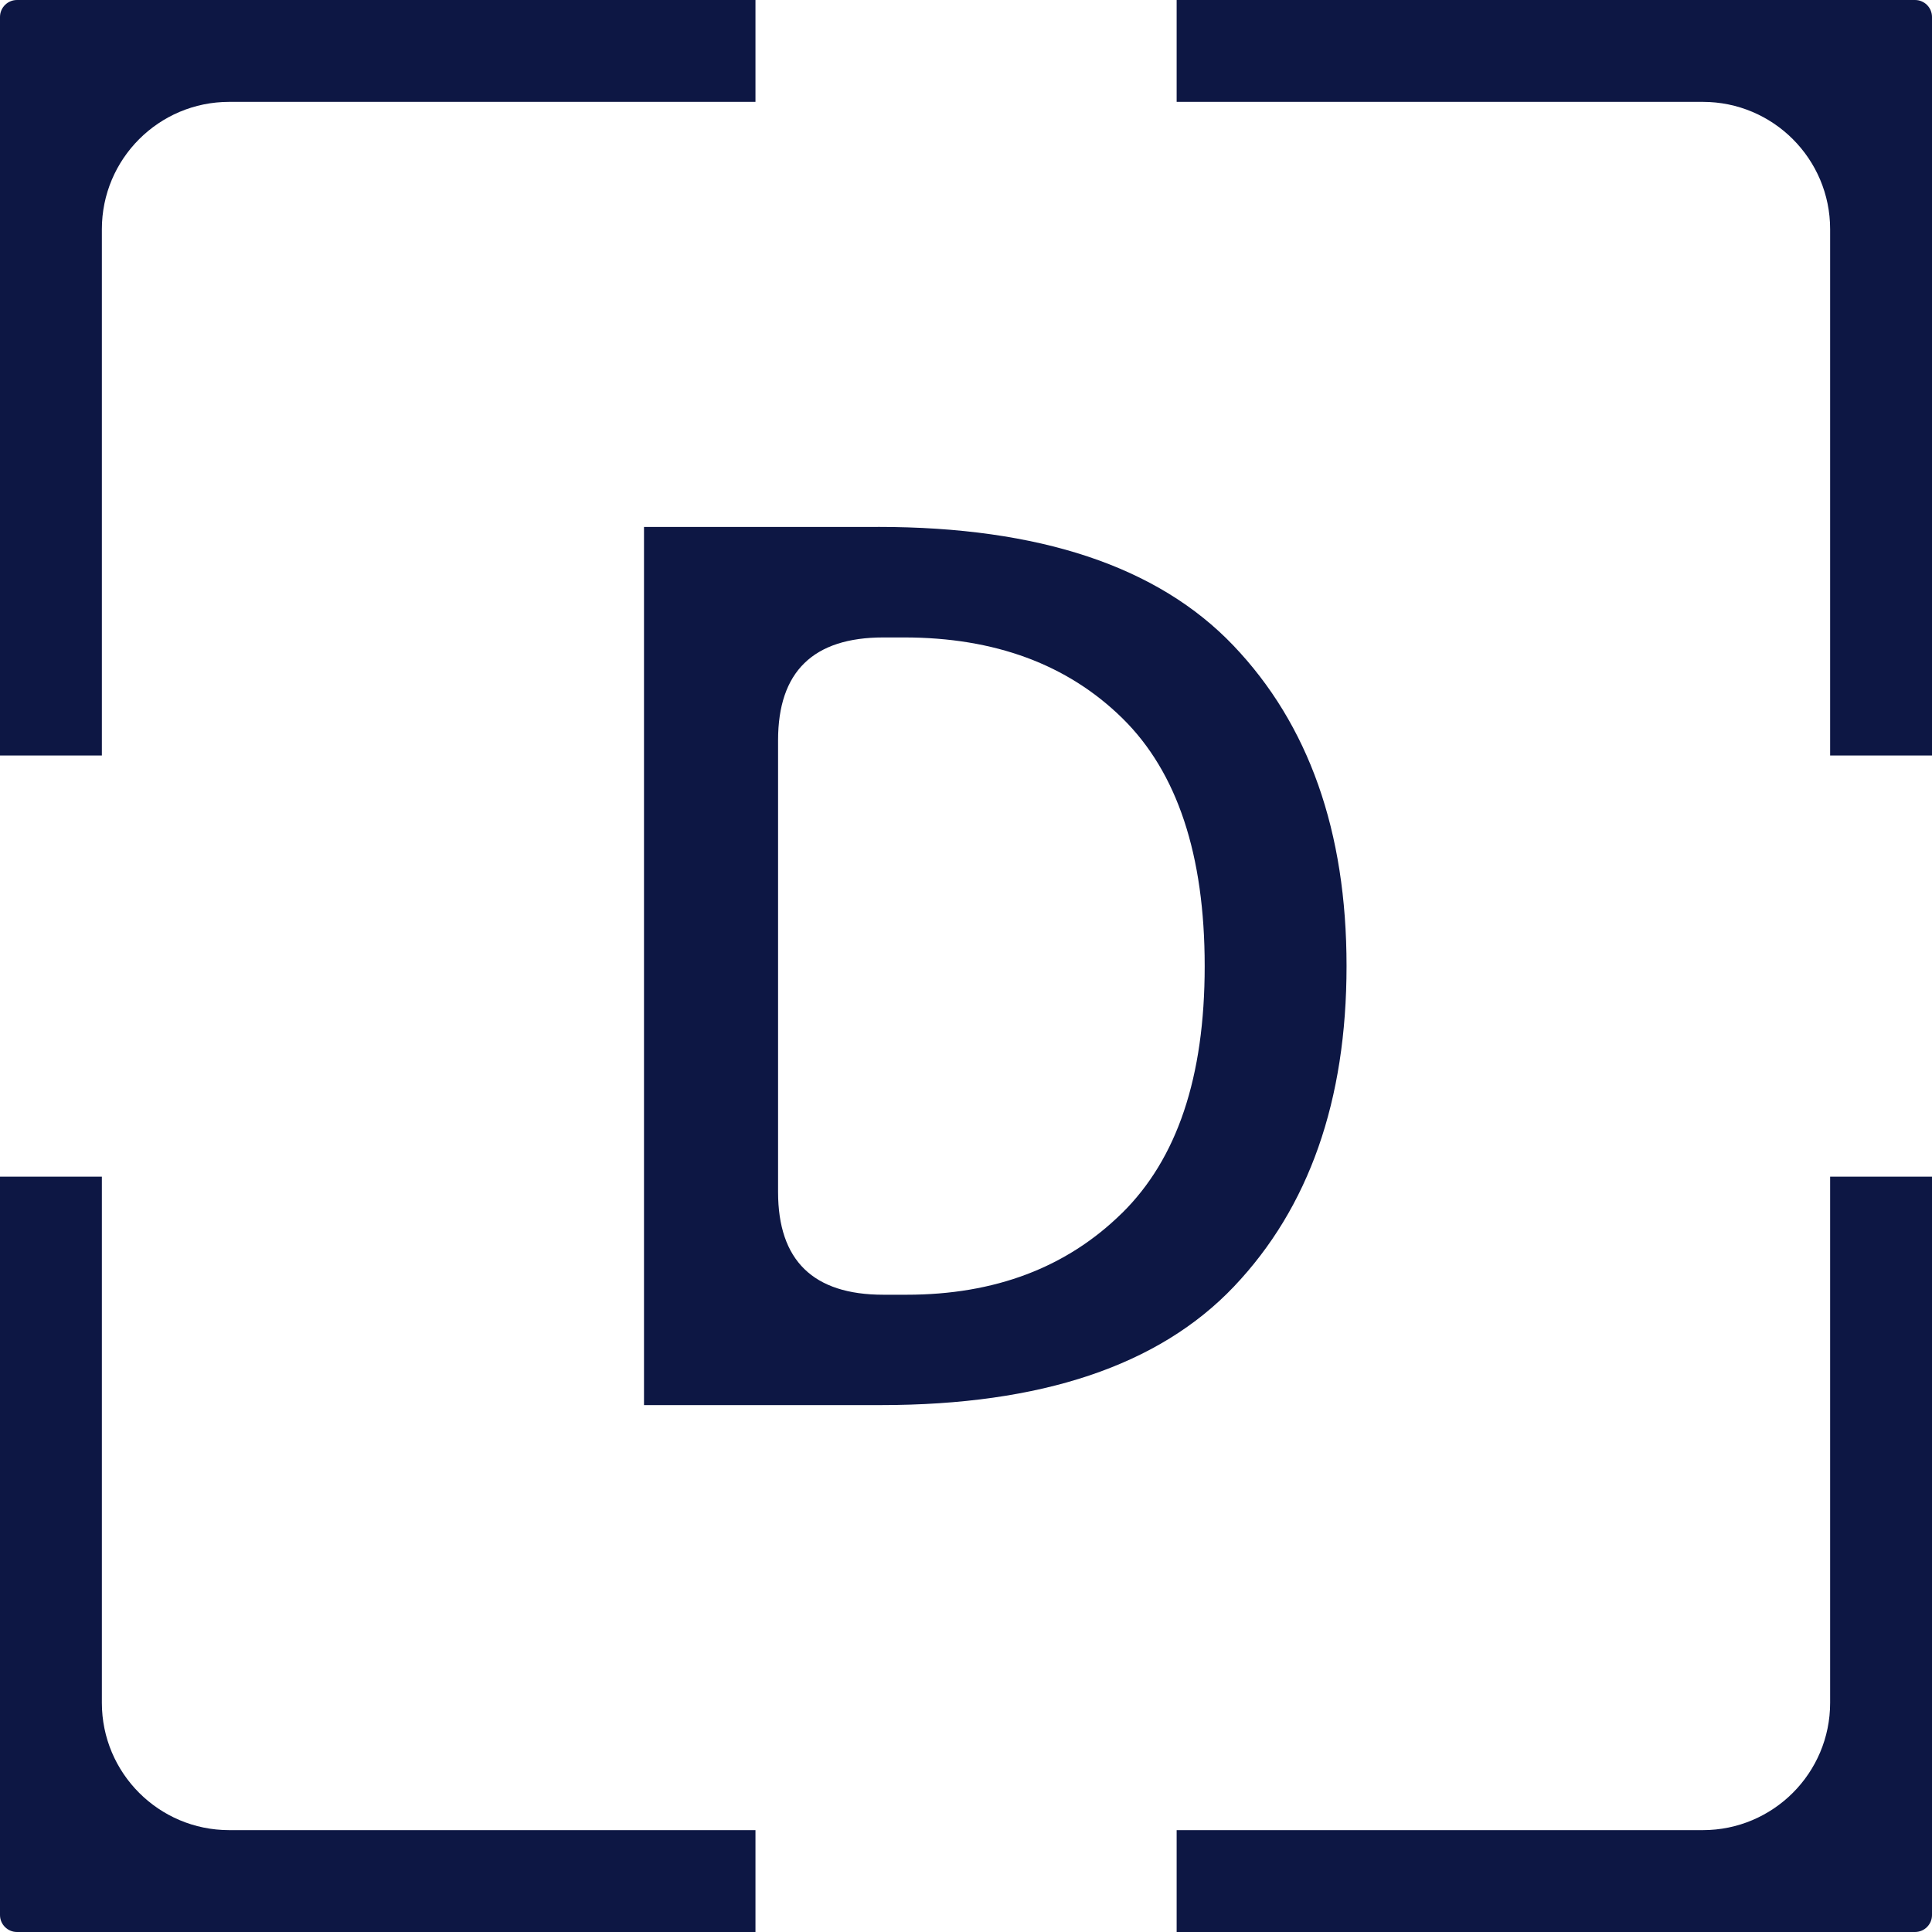
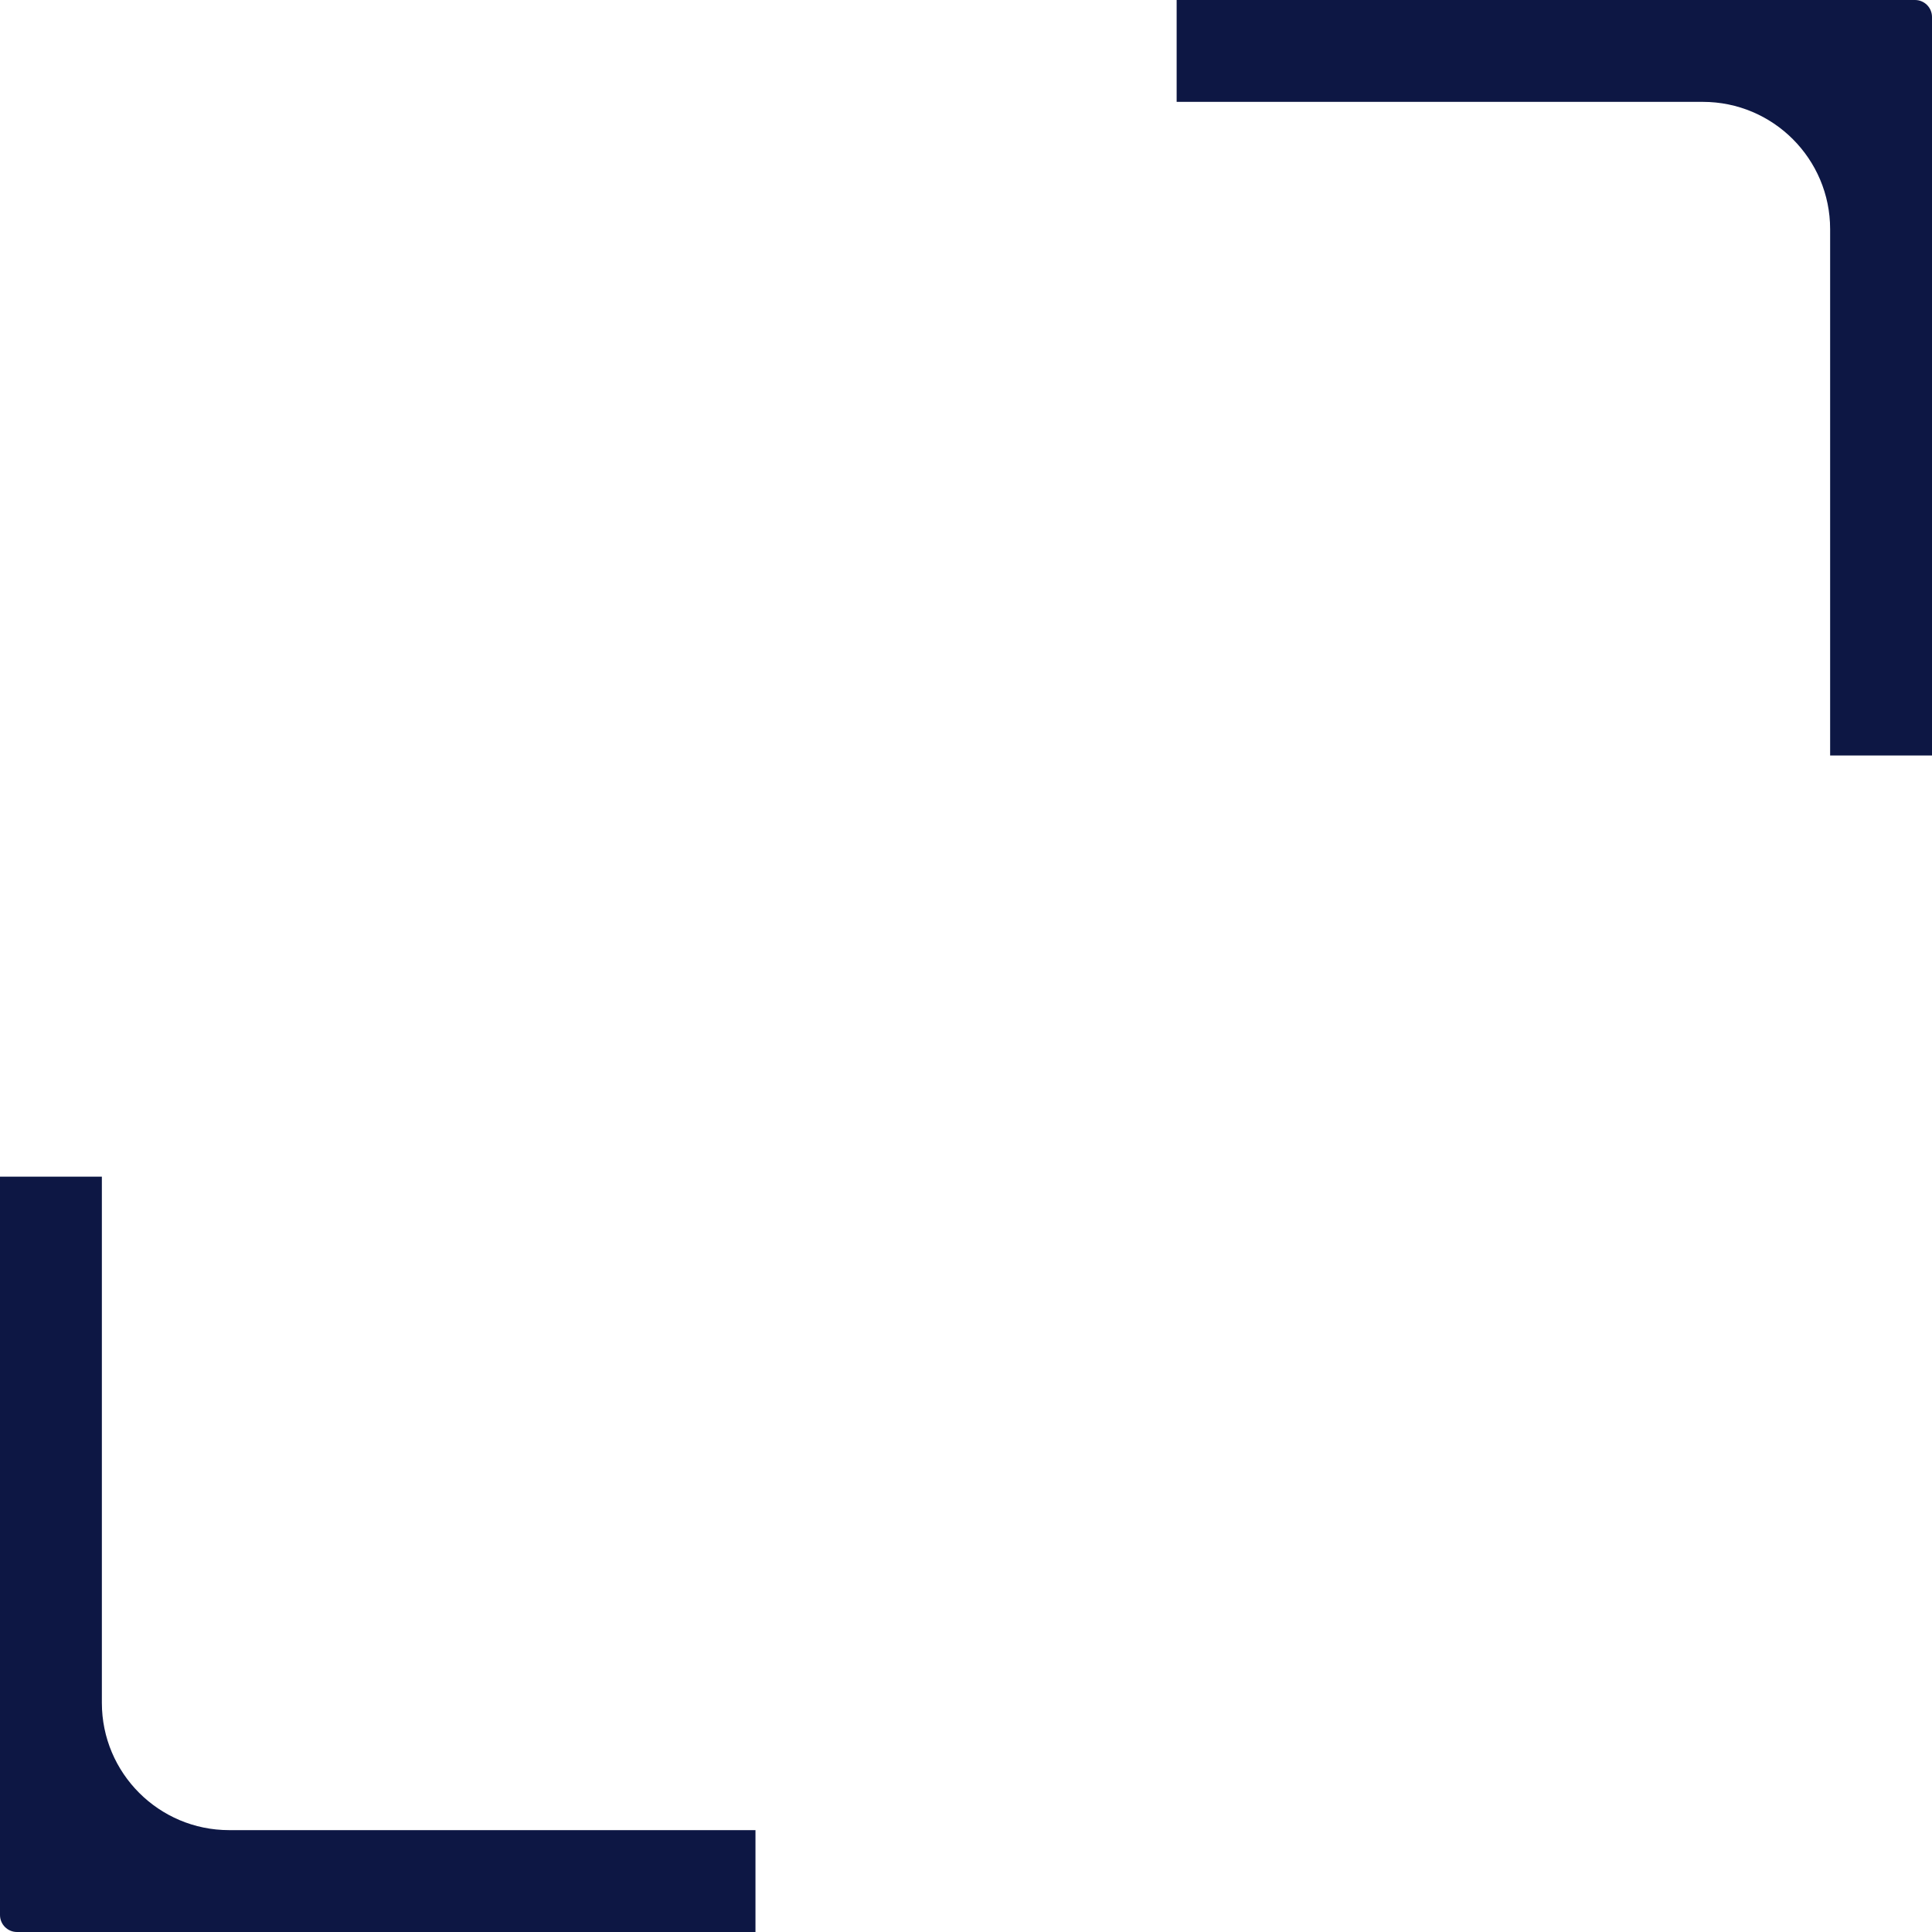
<svg xmlns="http://www.w3.org/2000/svg" fill="none" viewBox="0 0 33 33" height="33" width="33">
-   <path fill="#0D1744" d="M1.74 3.914C1.74 2.714 2.714 1.74 3.914 1.74H12.904V0H0.29C0.13 0 0 0.13 0 0.29V12.904H1.74V3.914Z" />
  <path fill="#0D1744" d="M1.74 29.086V20.098H0V32.71C0 32.87 0.13 33 0.29 33H12.904V31.26H3.914C2.714 31.26 1.74 30.286 1.74 29.086Z" />
-   <path fill="#0D1744" d="M31.26 29.086C31.26 30.286 30.286 31.26 29.086 31.26H20.098V33H32.71C32.87 33 33 32.87 33 32.71V20.098H31.26V29.086Z" />
  <path fill="#0D1744" d="M32.71 0H20.098V1.74H29.086C30.286 1.74 31.26 2.714 31.26 3.914V12.904H33V0.29C33 0.13 32.87 0 32.71 0Z" />
-   <path fill="#0D1744" d="M15 9.001H11V24H15.044C17.785 24 19.795 23.325 21.077 21.975C22.359 20.625 23 18.8 23 16.5C23 14.2 22.355 12.375 21.066 11.025C19.777 9.675 17.754 9 14.999 9L15 9.001ZM19.162 20.723C18.218 21.651 16.992 22.115 15.485 22.115H15.089C13.889 22.115 13.29 21.53 13.29 20.359V12.645C13.29 11.473 13.889 10.888 15.089 10.888H15.441C16.992 10.888 18.236 11.349 19.173 12.27C20.109 13.191 20.577 14.602 20.577 16.502C20.577 18.403 20.105 19.796 19.162 20.724V20.723Z" />
</svg>